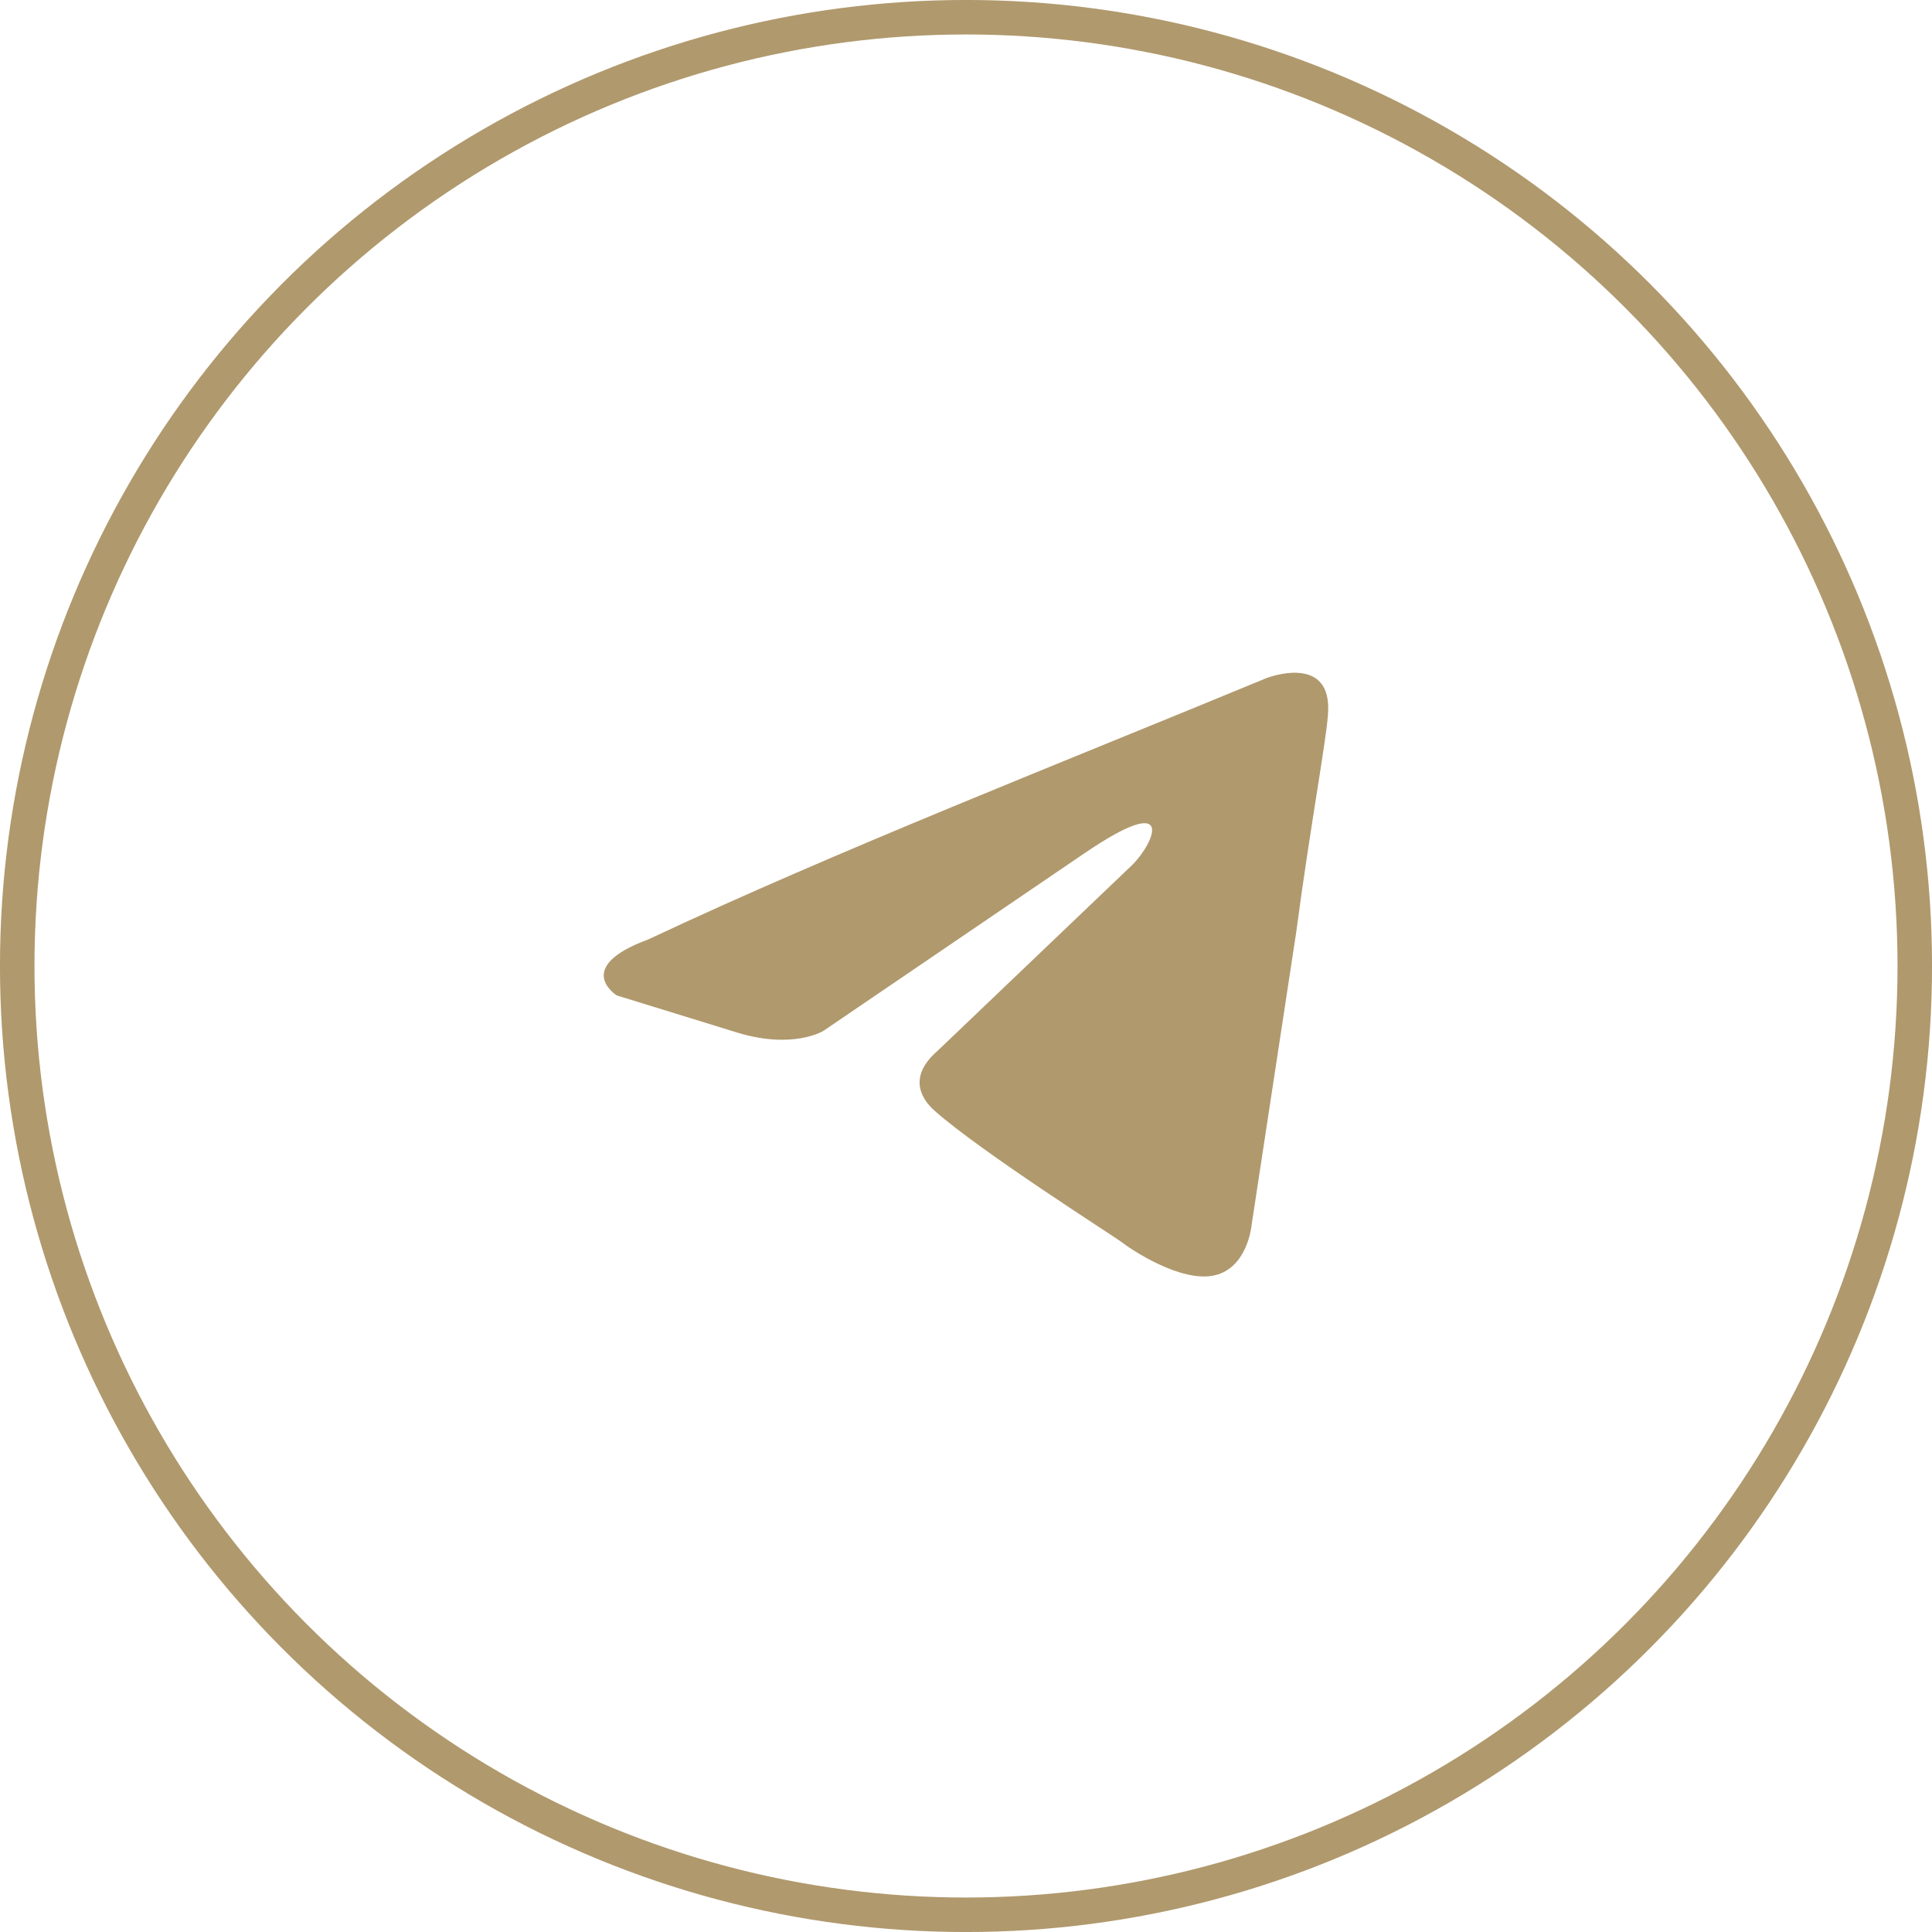
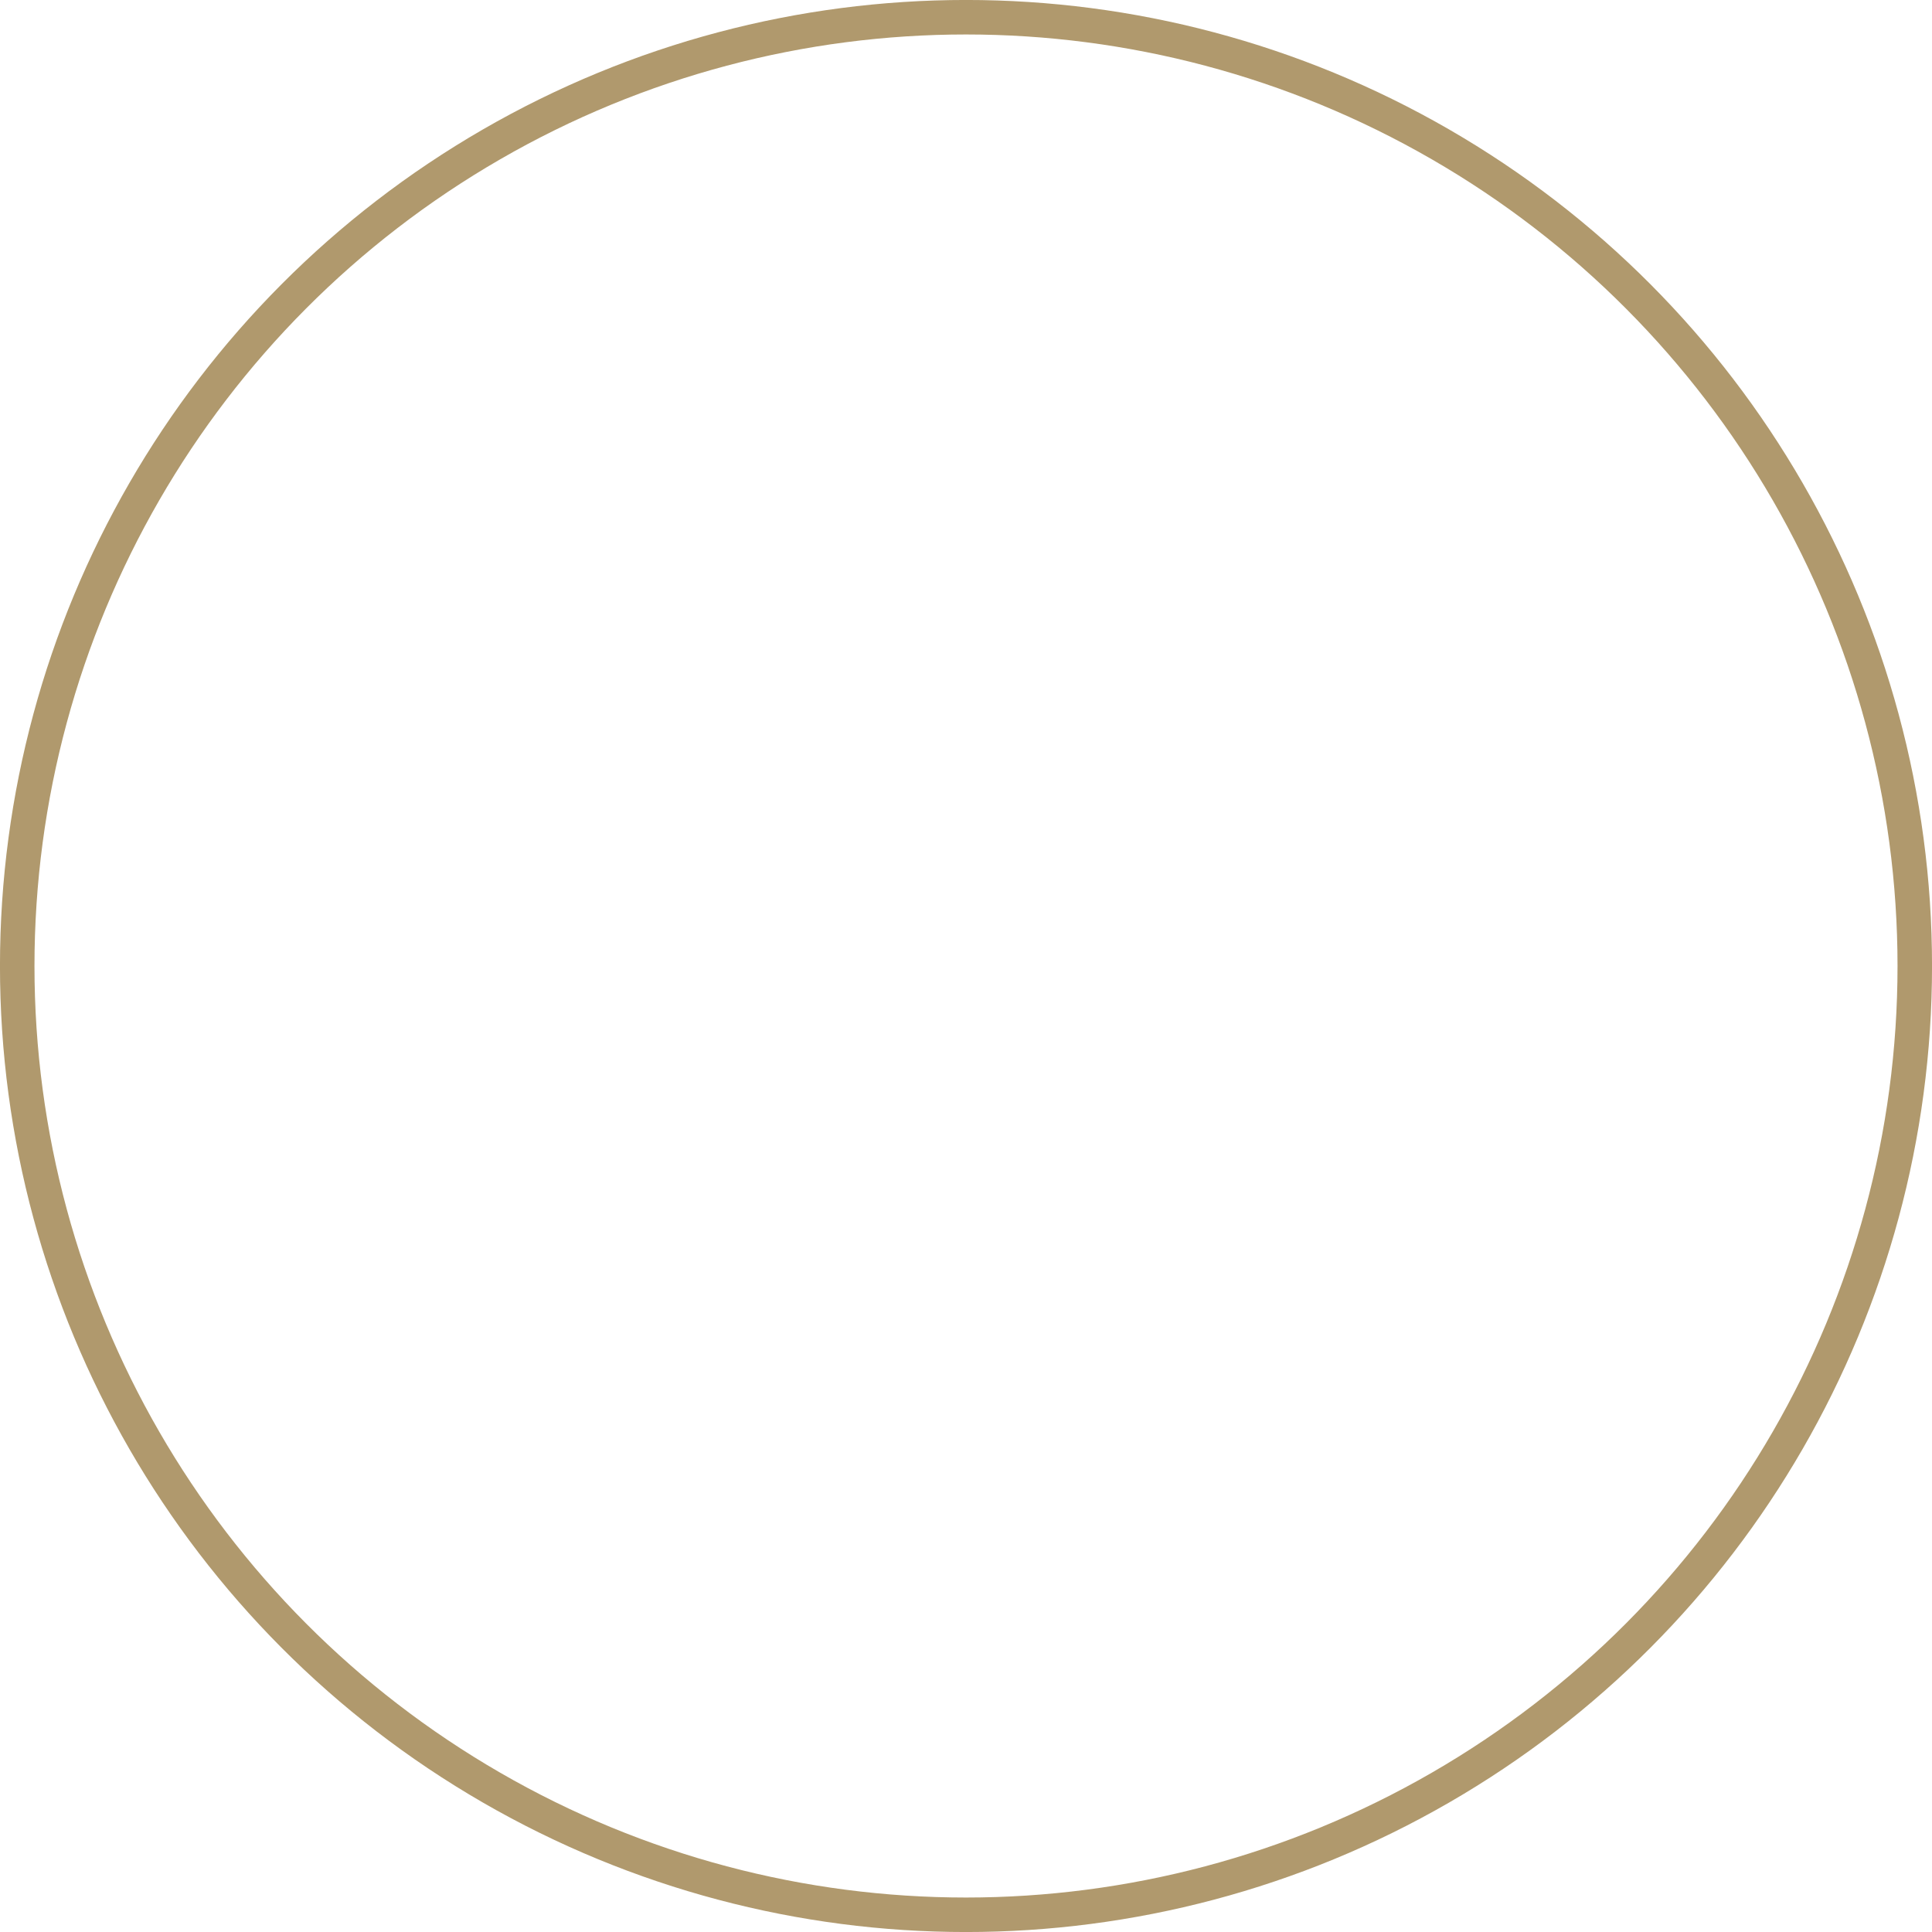
<svg xmlns="http://www.w3.org/2000/svg" width="35" height="35" viewBox="0 0 35 35" fill="none">
  <circle cx="17.5" cy="17.5" r="17.188" stroke="#B0996D" stroke-width="0.625" />
-   <path d="M22.944 12.284C22.944 12.284 24.158 11.811 24.056 12.96C24.023 13.434 23.719 15.091 23.483 16.883L22.674 22.192C22.674 22.192 22.606 22.97 21.999 23.105C21.392 23.241 20.482 22.632 20.313 22.497C20.178 22.395 17.783 20.874 16.94 20.13C16.704 19.927 16.434 19.521 16.974 19.047L20.515 15.666C20.92 15.26 21.325 14.313 19.638 15.463L14.917 18.675C14.917 18.675 14.377 19.014 13.365 18.709L11.173 18.033C11.173 18.033 10.364 17.526 11.746 17.018C15.119 15.429 19.267 13.806 22.944 12.284Z" fill="#B0996D" />
</svg>